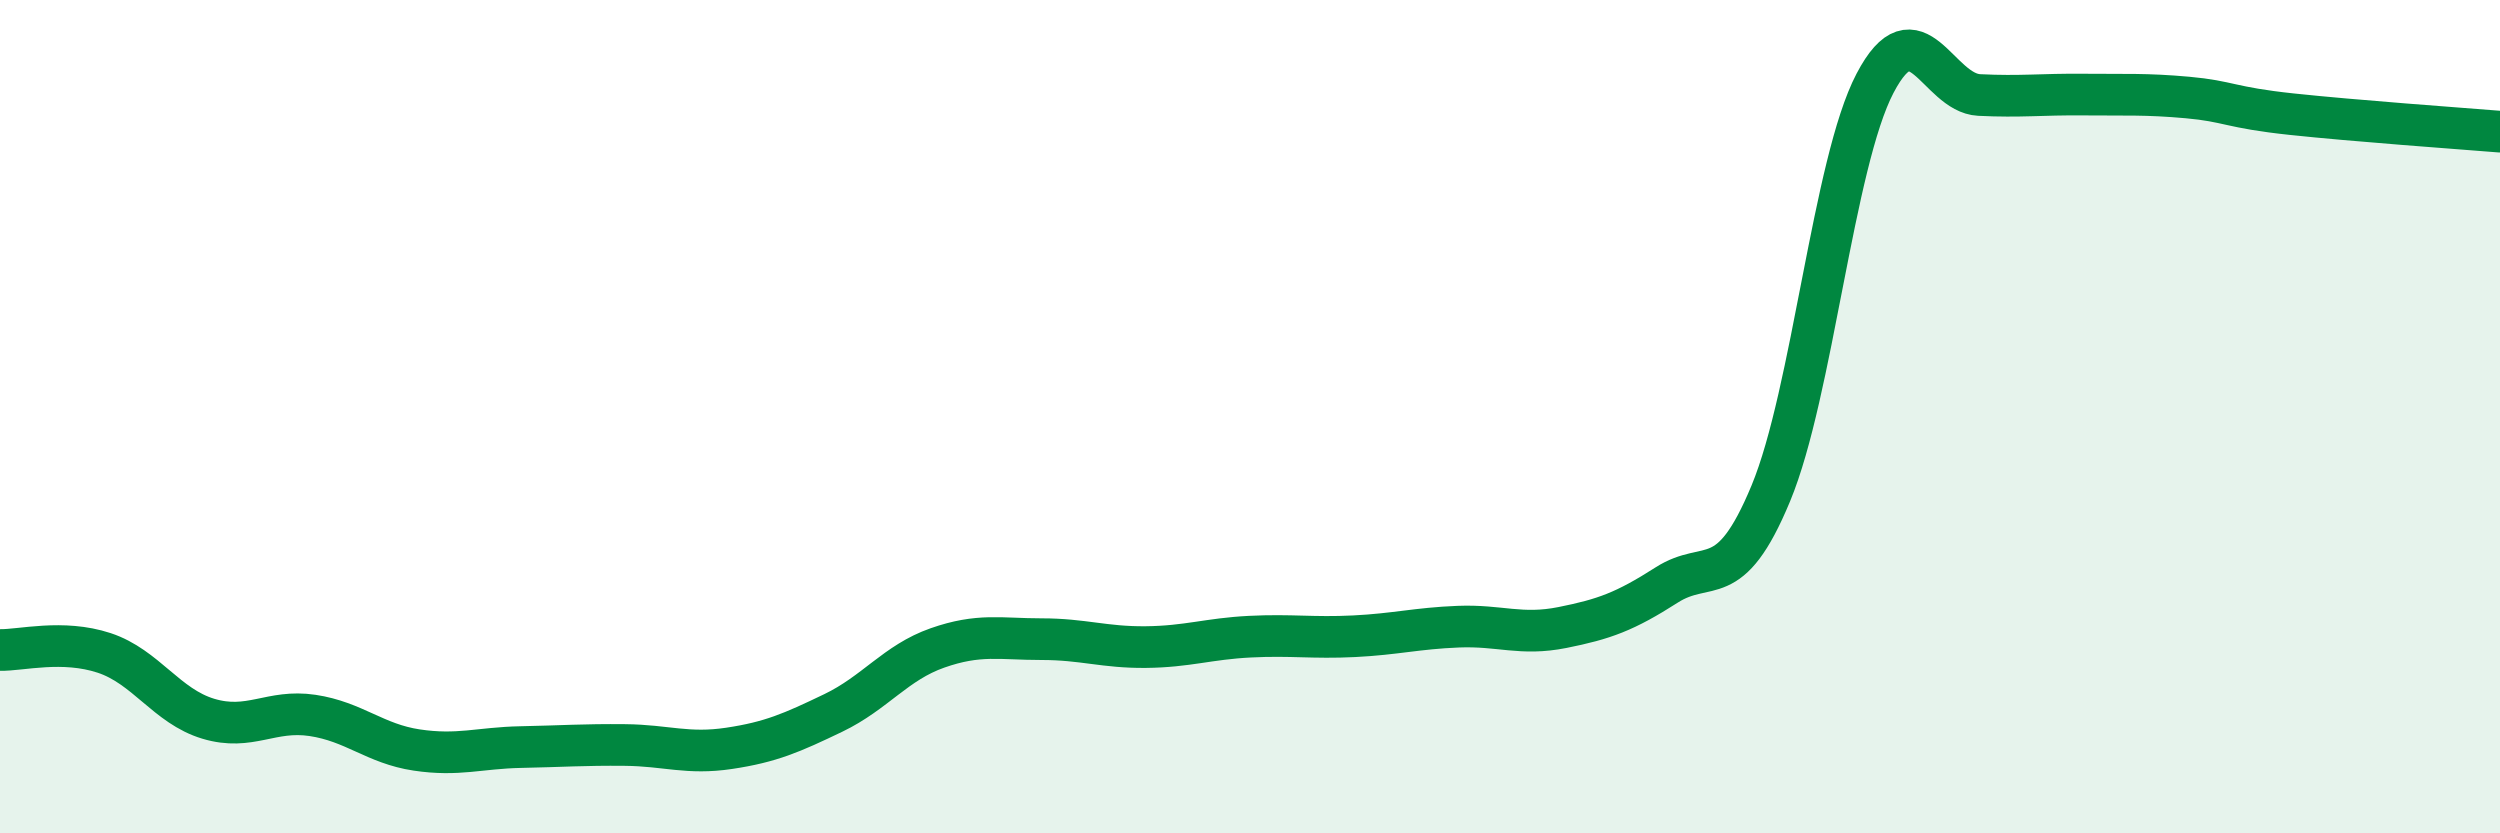
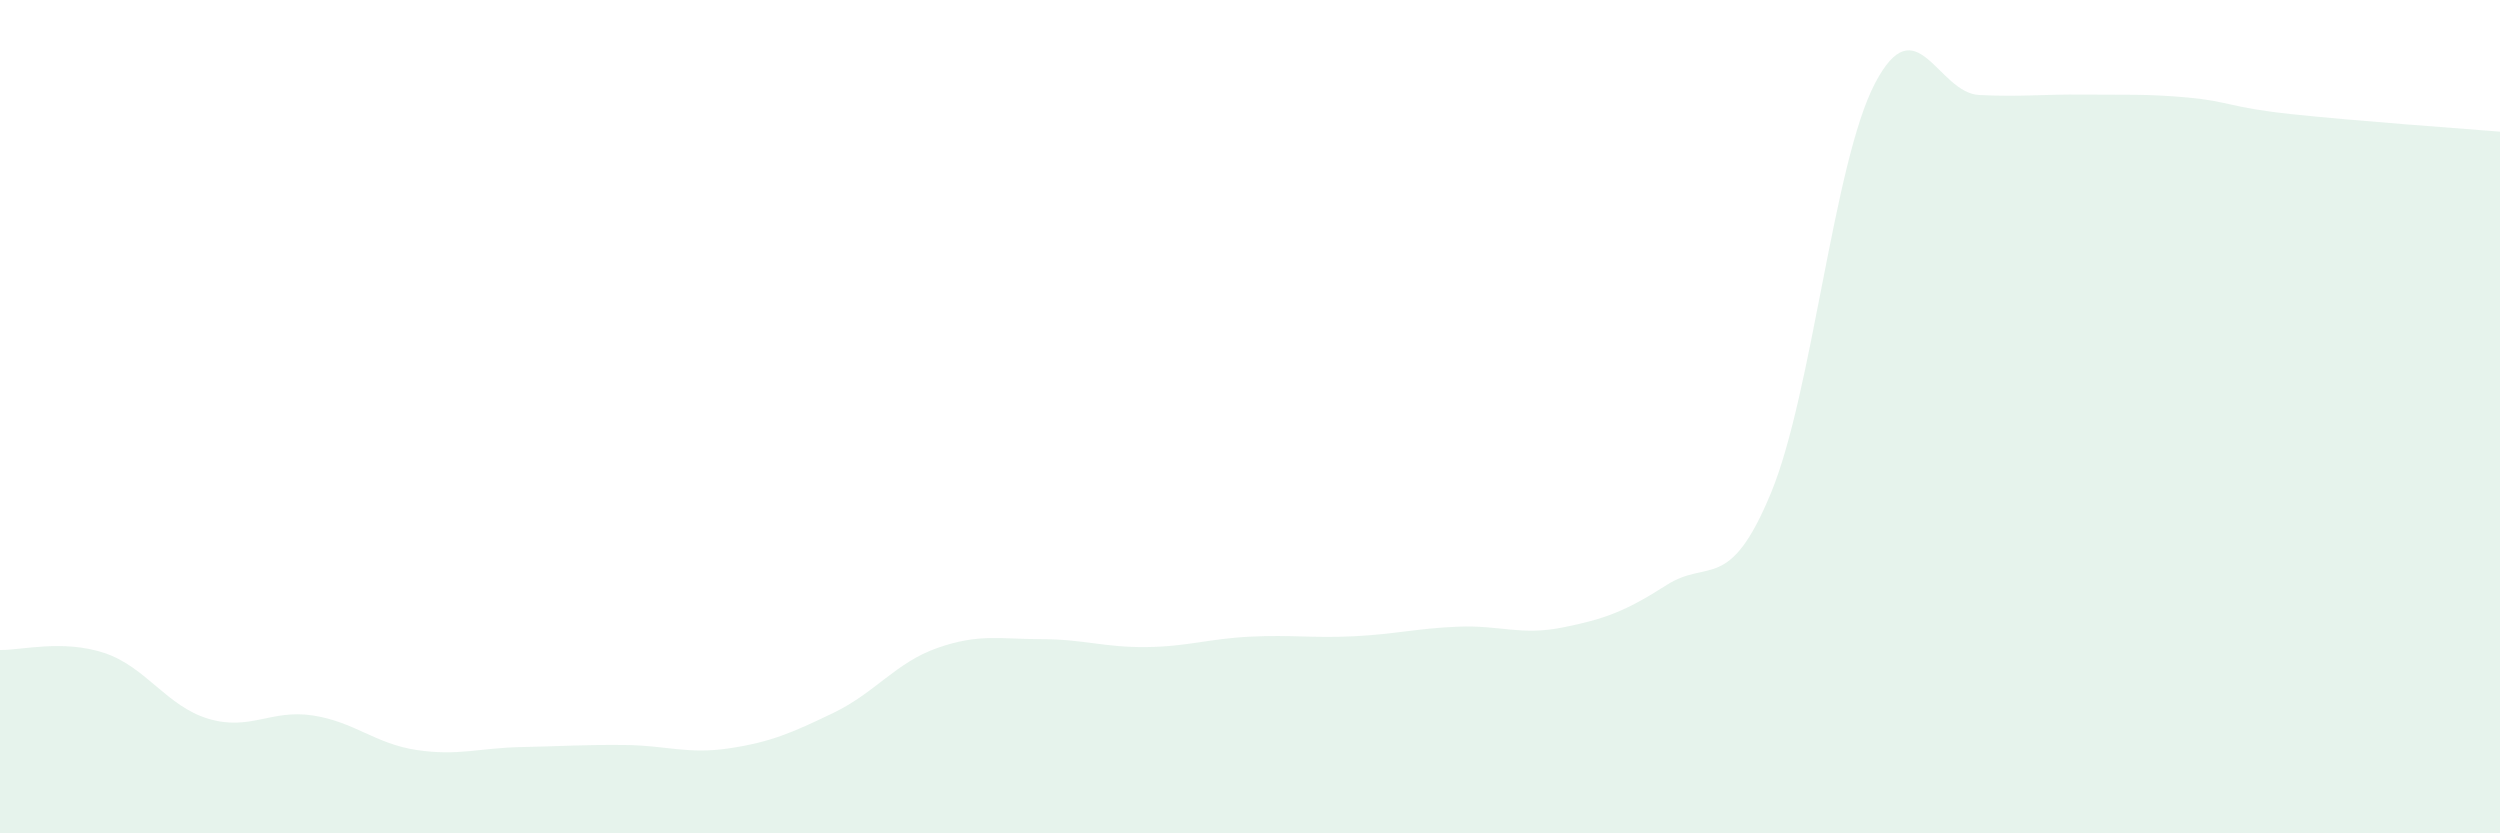
<svg xmlns="http://www.w3.org/2000/svg" width="60" height="20" viewBox="0 0 60 20">
  <path d="M 0,15.6 C 0.5,15.61 1.5,15.34 2.5,15.67 C 3.5,16 4,16.95 5,17.25 C 6,17.55 6.5,17.02 7.5,17.17 C 8.5,17.32 9,17.85 10,18 C 11,18.15 11.5,17.95 12.5,17.93 C 13.5,17.91 14,17.87 15,17.88 C 16,17.89 16.5,18.11 17.5,17.96 C 18.5,17.81 19,17.59 20,17.11 C 21,16.63 21.5,15.9 22.5,15.55 C 23.5,15.2 24,15.34 25,15.34 C 26,15.34 26.5,15.54 27.5,15.53 C 28.5,15.52 29,15.33 30,15.28 C 31,15.23 31.5,15.32 32.5,15.27 C 33.5,15.22 34,15.08 35,15.04 C 36,15 36.5,15.26 37.5,15.06 C 38.5,14.86 39,14.68 40,14.04 C 41,13.4 41.5,14.25 42.5,11.84 C 43.5,9.43 44,3.91 45,2 C 46,0.09 46.5,2.23 47.5,2.28 C 48.5,2.33 49,2.26 50,2.27 C 51,2.28 51.5,2.25 52.5,2.34 C 53.5,2.43 53.5,2.58 55,2.74 C 56.5,2.9 59,3.08 60,3.16L60 20L0 20Z" fill="#008740" opacity="0.1" stroke-linecap="round" stroke-linejoin="round" />
-   <path d="M 0,15.6 C 0.5,15.61 1.5,15.34 2.5,15.67 C 3.5,16 4,16.95 5,17.25 C 6,17.55 6.5,17.02 7.5,17.17 C 8.5,17.32 9,17.85 10,18 C 11,18.15 11.5,17.95 12.5,17.93 C 13.5,17.91 14,17.87 15,17.88 C 16,17.89 16.5,18.11 17.5,17.96 C 18.5,17.81 19,17.59 20,17.11 C 21,16.63 21.5,15.9 22.5,15.55 C 23.5,15.2 24,15.34 25,15.34 C 26,15.34 26.5,15.54 27.5,15.53 C 28.5,15.52 29,15.33 30,15.28 C 31,15.23 31.5,15.32 32.5,15.27 C 33.5,15.22 34,15.08 35,15.04 C 36,15 36.5,15.26 37.5,15.06 C 38.5,14.86 39,14.68 40,14.04 C 41,13.4 41.5,14.25 42.5,11.84 C 43.5,9.43 44,3.91 45,2 C 46,0.09 46.5,2.23 47.5,2.28 C 48.5,2.33 49,2.26 50,2.27 C 51,2.28 51.5,2.25 52.5,2.34 C 53.5,2.43 53.5,2.58 55,2.74 C 56.5,2.9 59,3.08 60,3.16" stroke="#008740" stroke-width="1" fill="none" stroke-linecap="round" stroke-linejoin="round" />
</svg>